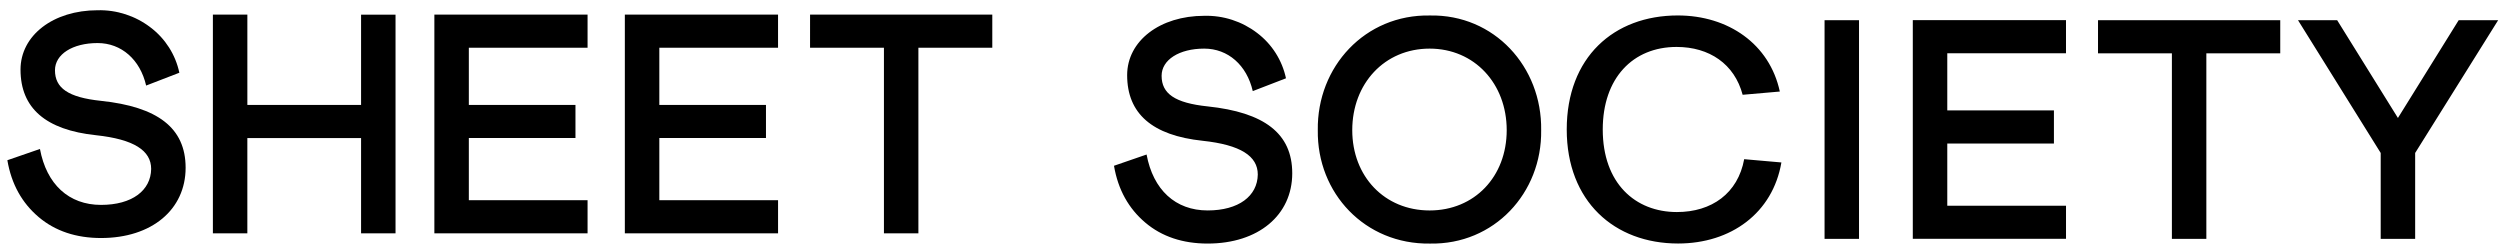
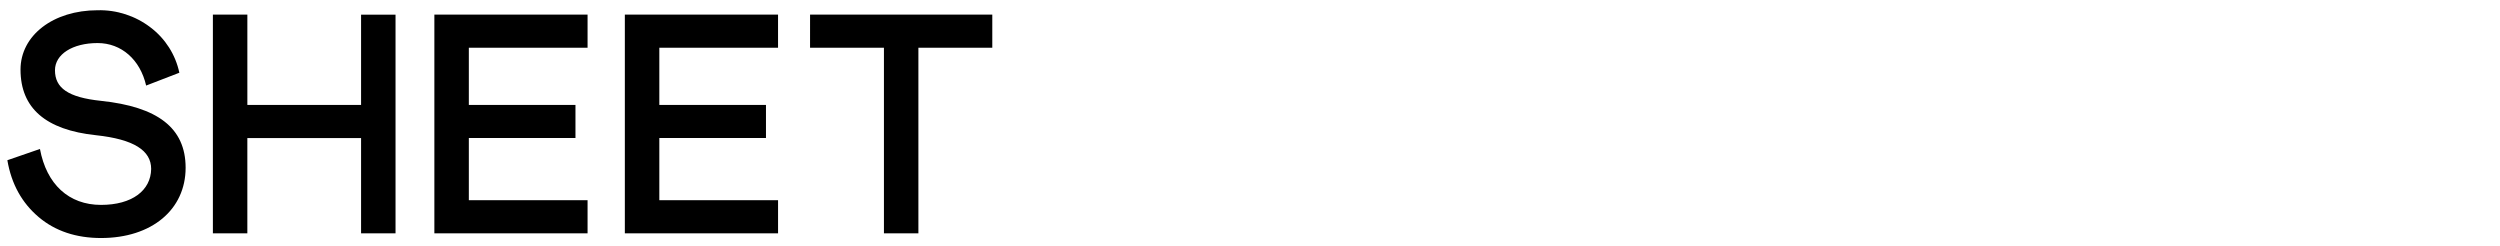
<svg xmlns="http://www.w3.org/2000/svg" fill="none" viewBox="0 0 193 19" height="19" width="193">
  <path fill="black" d="M33.533 1.129H45.36V3.686H36.194V8.099H44.426V10.656H36.194V15.456H45.36V18.013H33.533V1.129ZM48.238 1.129H60.065V3.686H50.9V8.099H59.133V10.656H50.9V15.456H60.066V18.013H48.238V1.129ZM3.084 11.5C3.592 14.226 5.308 15.818 7.8 15.818C10.194 15.818 11.645 14.708 11.67 13.044C11.67 11.621 10.339 10.753 7.413 10.439C3.519 10.029 1.584 8.341 1.584 5.374C1.584 2.721 4.124 0.791 7.534 0.791C9.008 0.753 10.451 1.221 11.621 2.118C12.759 2.978 13.55 4.22 13.846 5.615L11.282 6.605C10.822 4.602 9.372 3.324 7.534 3.324C5.599 3.324 4.244 4.192 4.244 5.422C4.244 6.797 5.261 7.52 7.8 7.786C12.153 8.244 14.33 9.861 14.33 12.948C14.33 16.18 11.717 18.375 7.8 18.375C5.889 18.375 4.269 17.844 2.987 16.759C1.705 15.673 0.883 14.226 0.568 12.369L3.084 11.5ZM16.436 1.129H19.096V8.099H27.875V1.13H30.535V18.014H27.875V10.657H19.095V18.014H16.435V1.129H16.436ZM62.537 1.129H76.605V3.686H70.9V18.013H68.24V3.686H62.536L62.537 1.129Z" />
-   <path fill="black" d="M147.668 1.555H159.495V4.111H150.33V8.524H158.563V11.081H150.33V15.881H159.496V18.437H147.668V1.555ZM88.516 11.929C89.023 14.654 90.741 16.246 93.231 16.246C95.625 16.246 97.077 15.136 97.101 13.472C97.101 12.049 95.771 11.182 92.844 10.868C88.951 10.458 87.016 8.769 87.016 5.802C87.016 3.15 89.556 1.22 92.966 1.22C94.44 1.182 95.883 1.65 97.053 2.546C98.191 3.407 98.981 4.649 99.278 6.044L96.714 7.033C96.254 5.031 94.804 3.753 92.966 3.753C91.031 3.753 89.676 4.621 89.676 5.851C89.676 7.226 90.692 7.949 93.231 8.214C97.585 8.673 99.761 10.289 99.761 13.376C99.761 16.608 97.149 18.803 93.231 18.803C91.321 18.803 89.701 18.273 88.419 17.187C87.137 16.102 86.315 14.655 86 12.797L88.516 11.929ZM118.978 10.048C119.05 14.896 115.35 18.9 110.392 18.804C105.386 18.876 101.662 14.921 101.734 10.048C101.661 5.152 105.386 1.1 110.392 1.196C115.35 1.1 119.05 5.152 118.978 10.048ZM116.318 10.048C116.318 6.455 113.826 3.753 110.368 3.753C106.885 3.753 104.394 6.454 104.394 10.048C104.394 13.618 106.884 16.247 110.368 16.247C113.826 16.247 116.318 13.642 116.318 10.048ZM140.856 1.558H143.516V18.441H140.856V1.558ZM161.967 1.558H176.035V4.115H170.33V18.441H167.67V4.115H161.966L161.967 1.558ZM180.428 1.558L185.12 9.107L189.812 1.557H192.859L186.45 11.808V18.441H183.79V11.808L177.405 1.558H180.428ZM129.456 16.37C126.238 16.37 123.732 14.146 123.732 9.996C123.732 6.031 126.054 3.624 129.432 3.624C131.957 3.624 133.903 4.936 134.532 7.317L137.402 7.067C136.614 3.403 133.426 1.193 129.525 1.193C124.583 1.193 120.952 4.426 120.952 9.996C120.952 15.544 124.629 18.799 129.548 18.799C133.64 18.799 136.858 16.438 137.524 12.541L134.651 12.289C134.168 14.925 132.145 16.37 129.456 16.37Z" />
</svg>